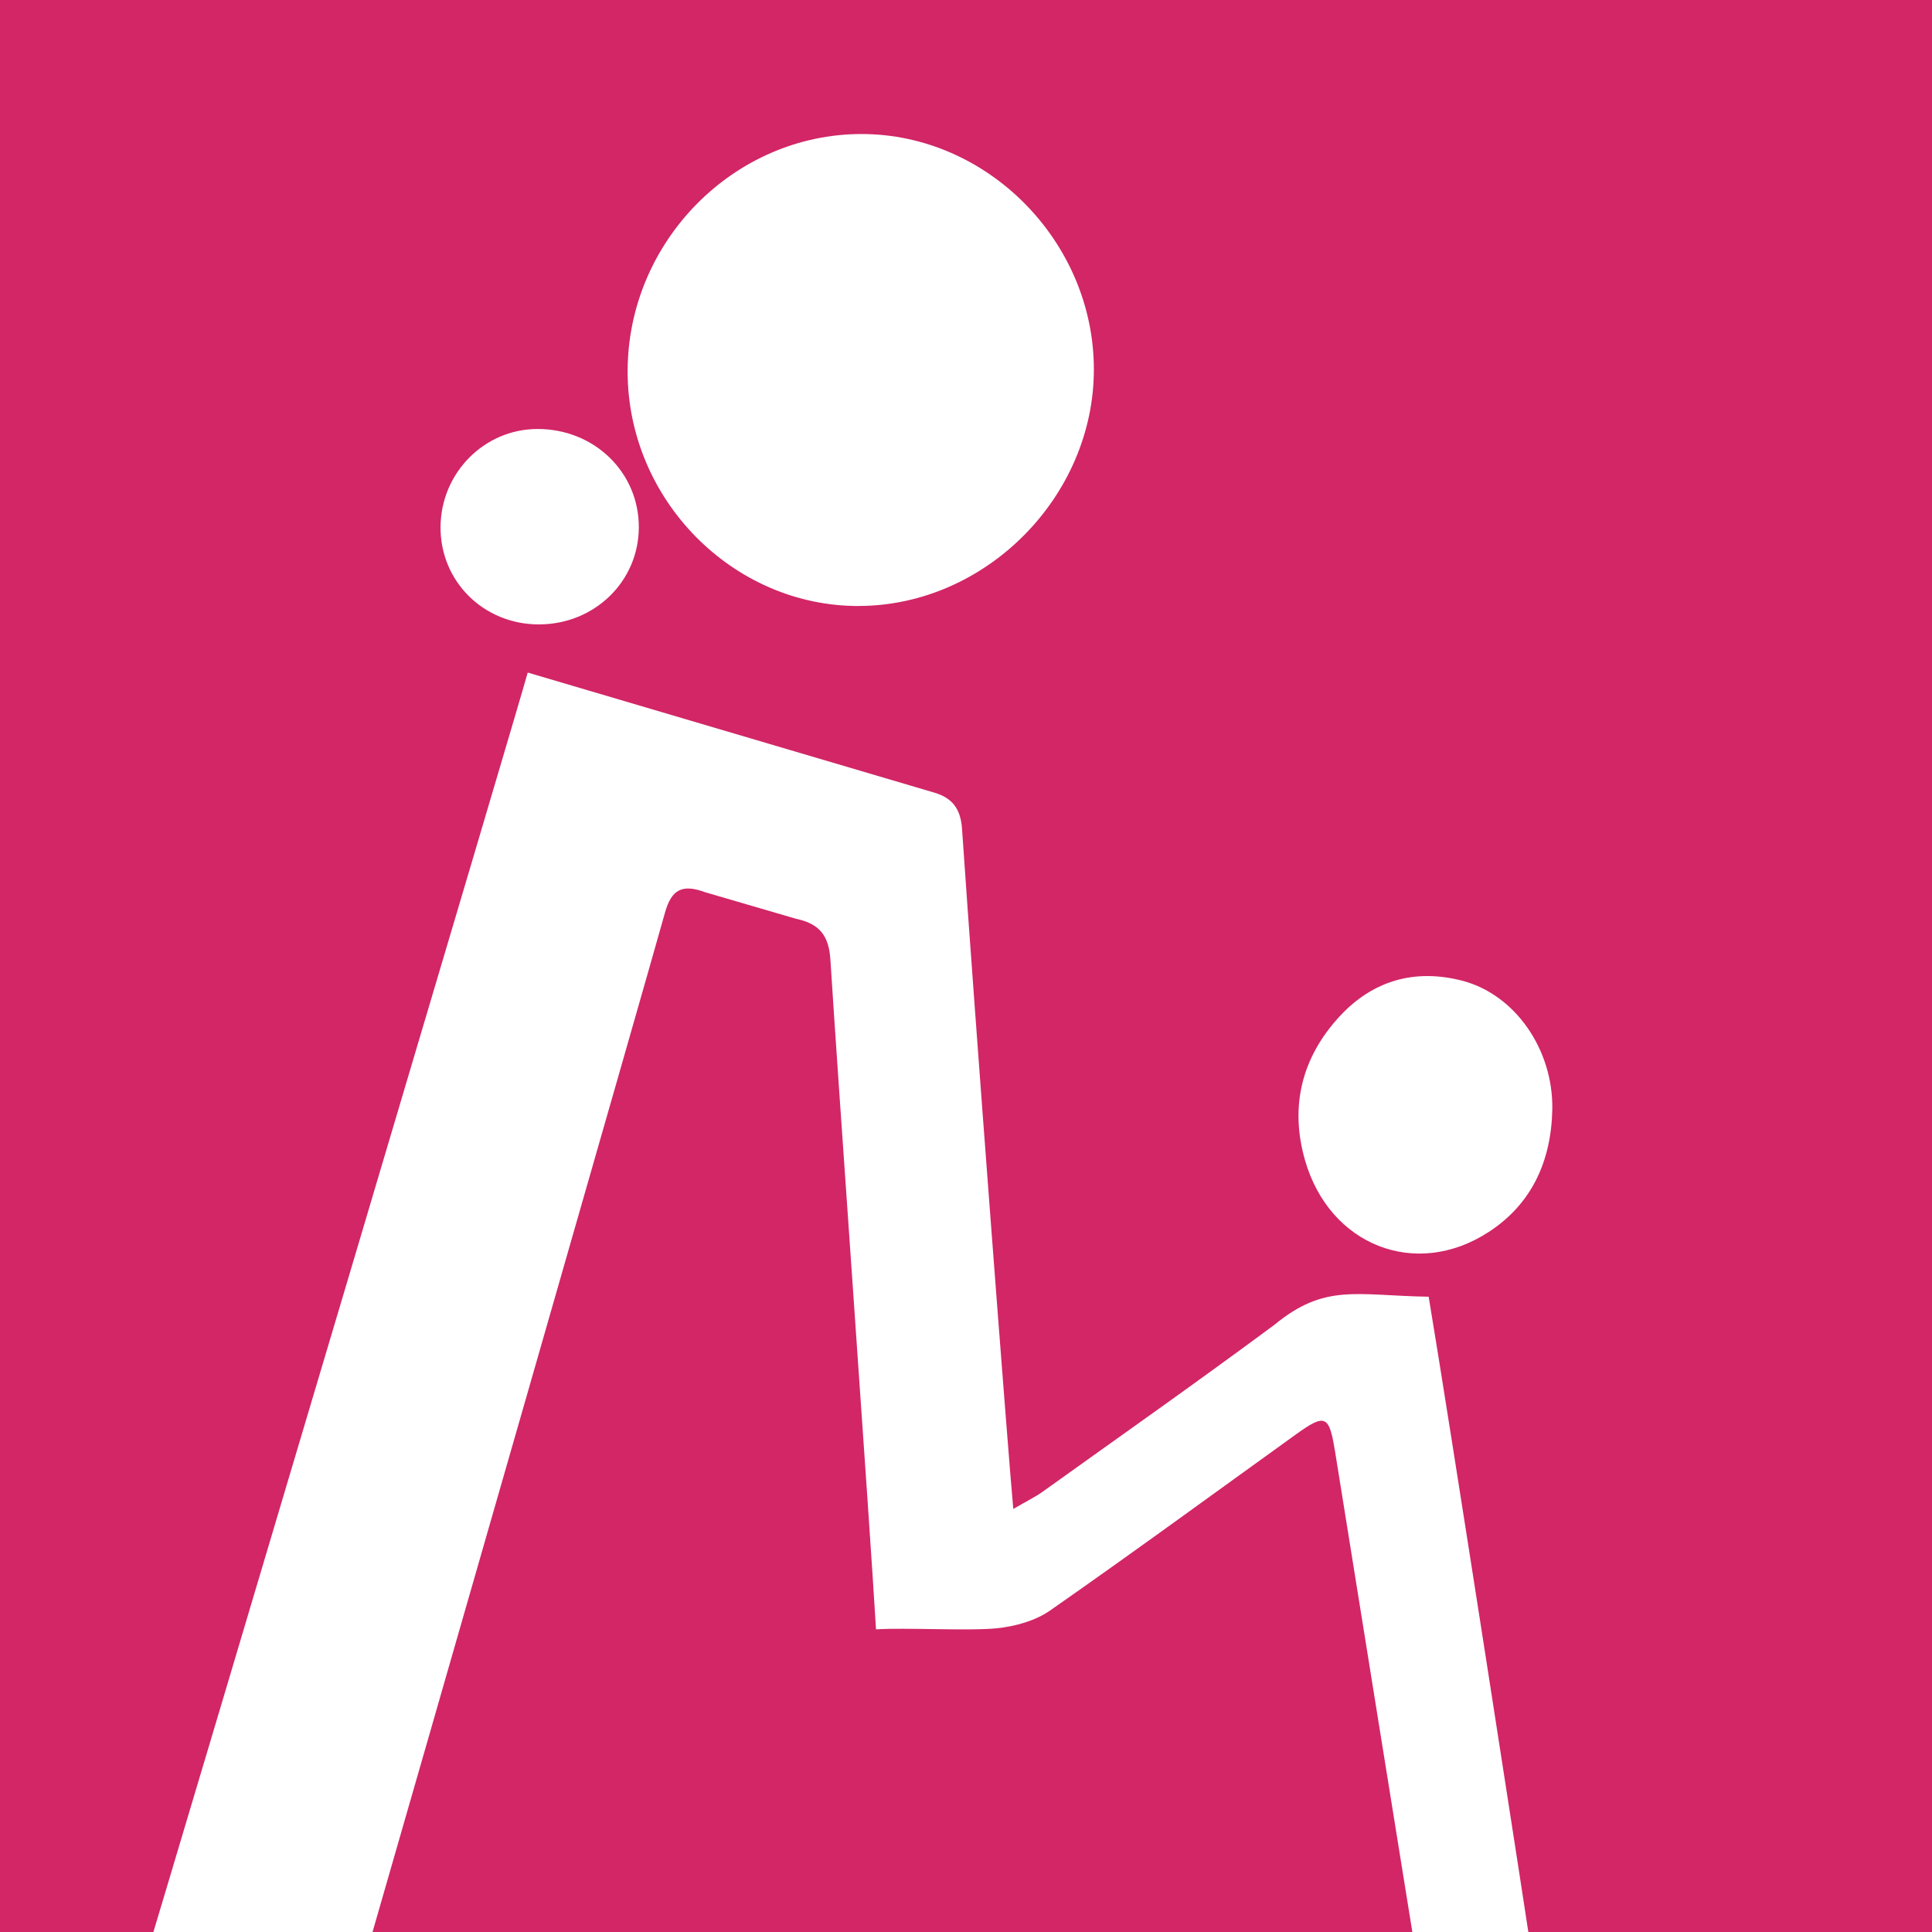
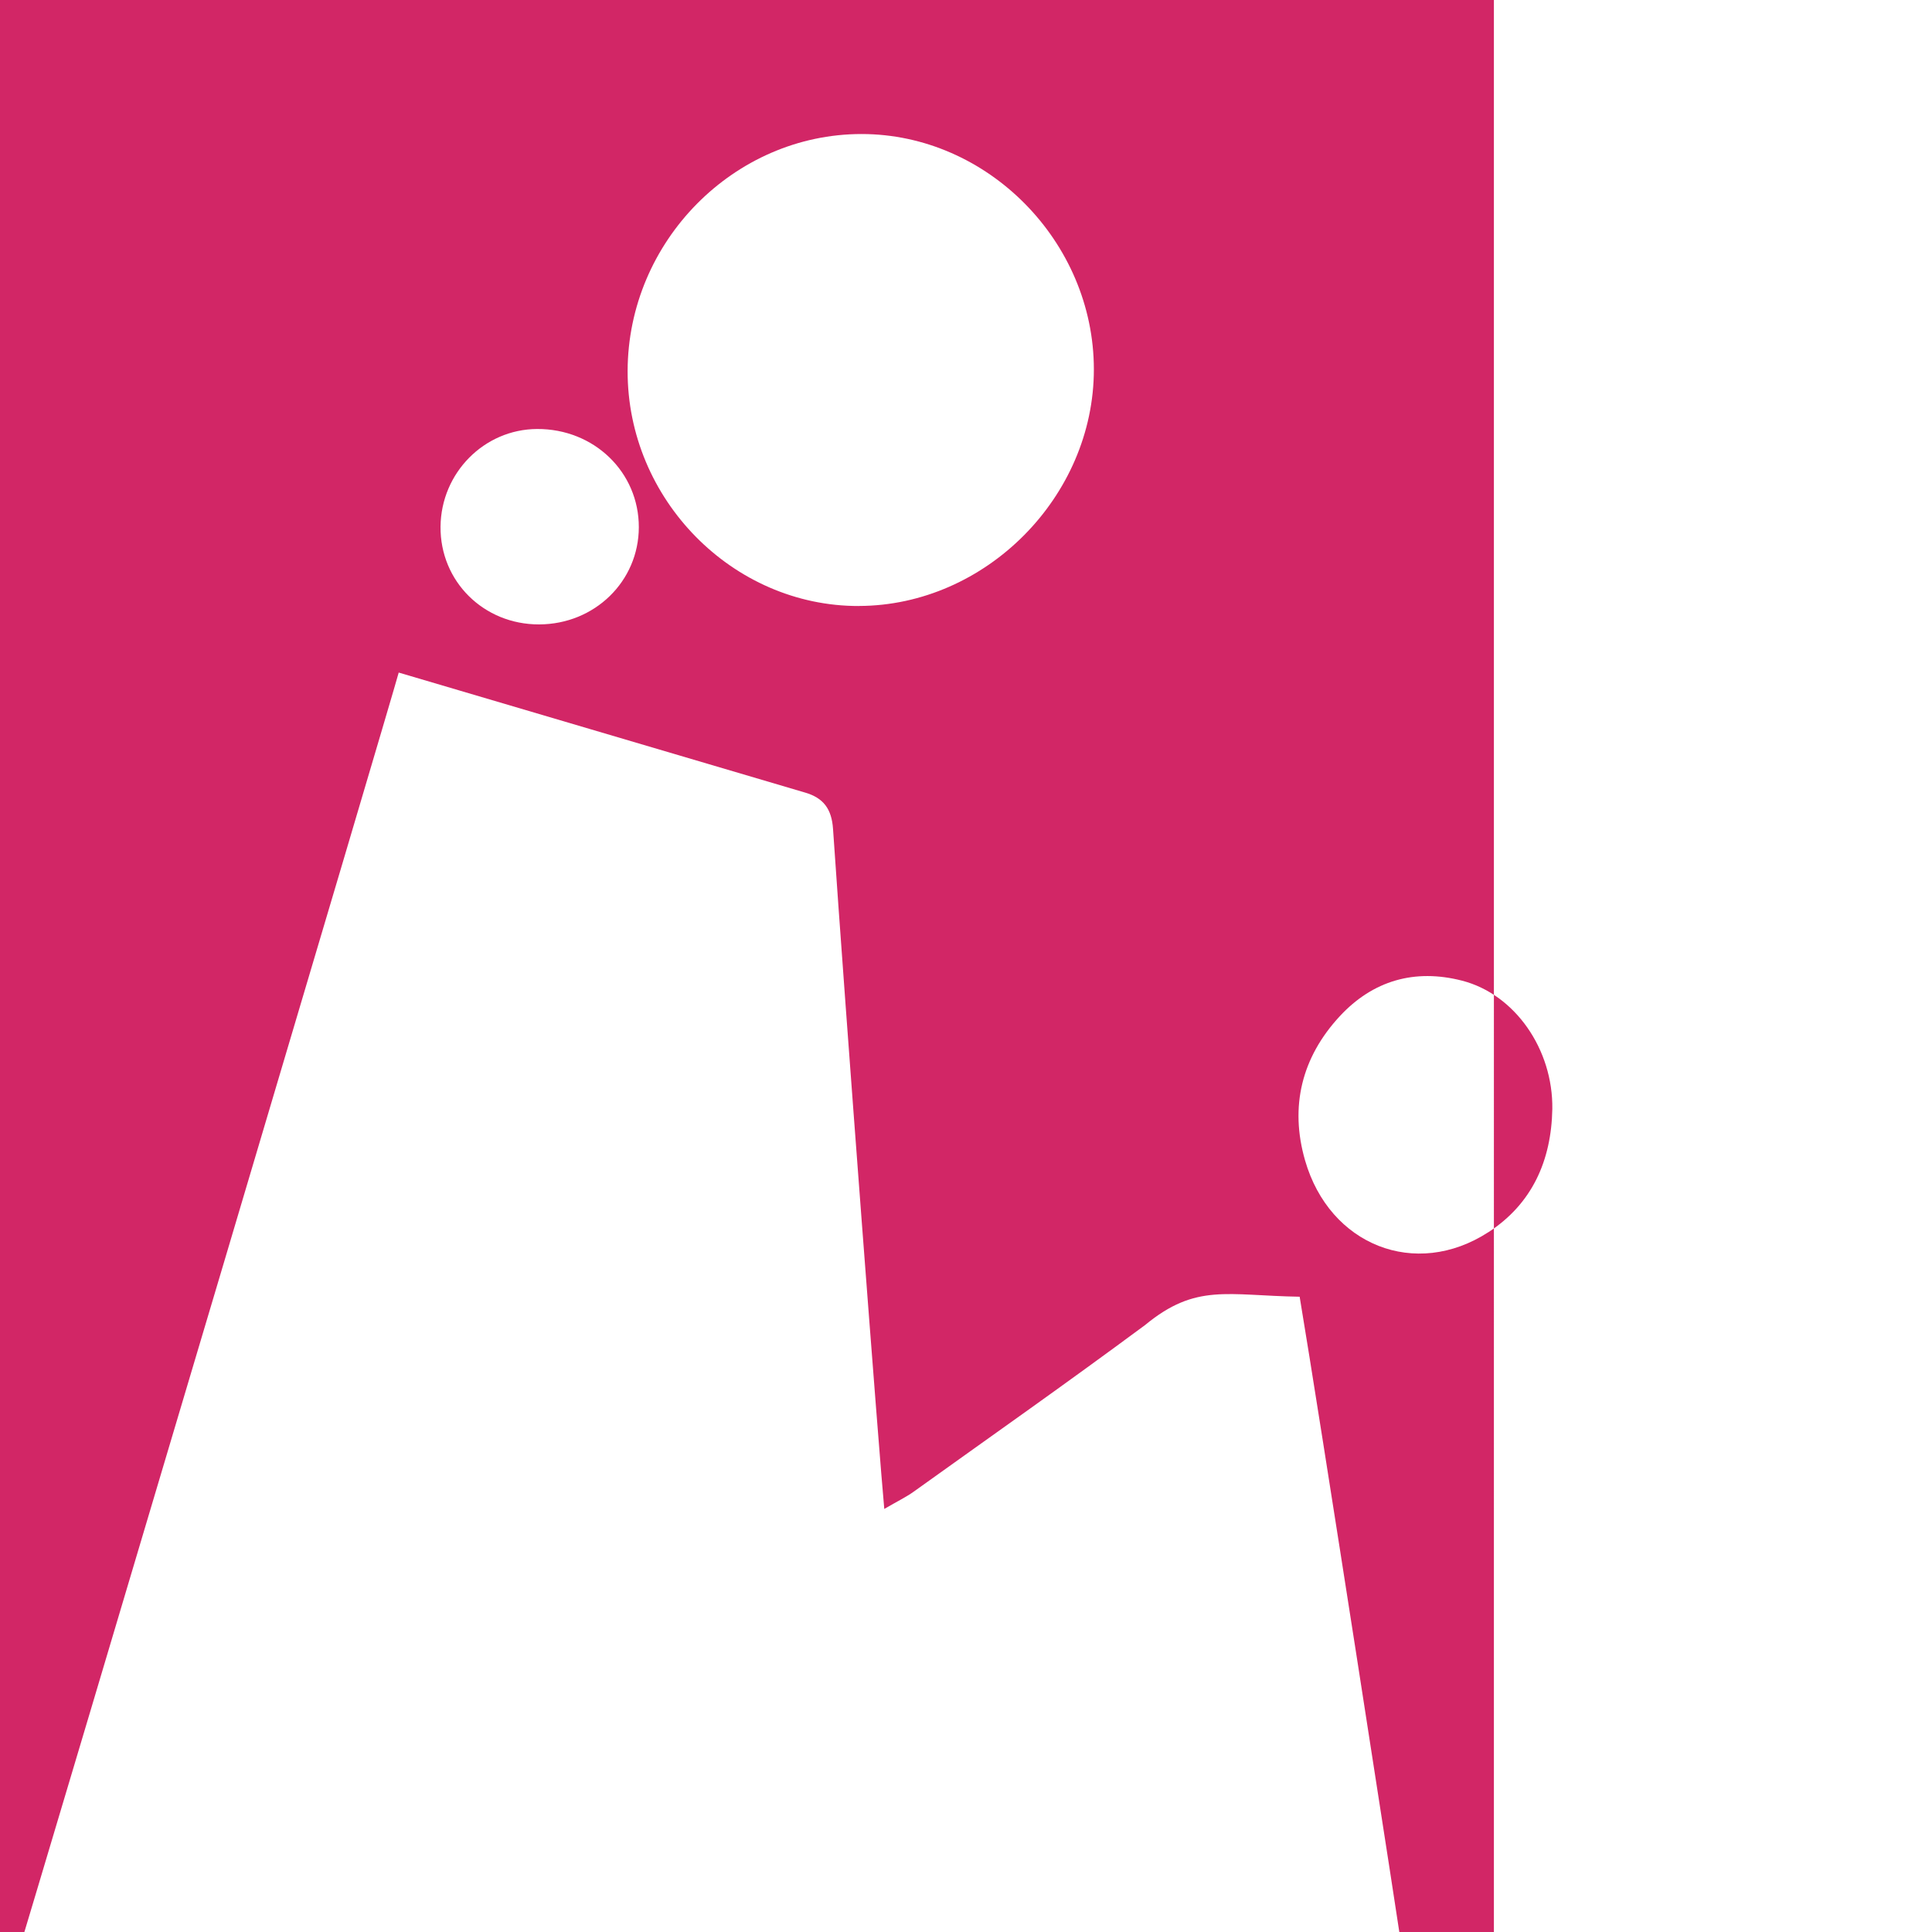
<svg xmlns="http://www.w3.org/2000/svg" version="1.1" viewBox="0 0 396.85 396.85">
  <defs>
    <style>
      .cls-1 {
        fill: #d22666;
      }
    </style>
  </defs>
  <g>
    <g id="_Слой_1" data-name="Слой_1">
      <g>
-         <path class="cls-1" d="M274.18,297.88c-1.15-7.16-2.01-7.54-7.89-3.31-16.85,12.12-33.6,24.39-50.62,36.26-3.03,2.11-7.15,3.24-10.88,3.63-5.72.59-19.1-.18-24.85.23-1.25-21.46-8-115.45-9.36-137.45-.3-4.86-2.04-7.46-7.05-8.51l-18.69-5.46c-4.74-1.75-6.92-.55-8.25,4.21-4.04,14.53-49.98,174.44-64.88,226.08h221.1c-.15-.86-.29-1.76-.46-2.78-6.07-37.63-12.11-75.27-18.16-112.9Z" />
-         <path class="cls-1" d="M0-32.25v445.81h26.5c14.66-48.68,80.15-268.94,81.9-275.41l83.5,24.66c3.78,1.11,5.43,3.39,5.71,7.44,2.56,37.68,9.58,129.82,10.53,139.7,2.8-1.63,4.53-2.46,6.06-3.56,17.46-12.51,30.25-21.45,47.52-34.22,10.46-8.63,16.86-6.05,31.74-5.81,4.03,24.06,19.72,125.22,22.81,145.75.08.54.13.98.19,1.45h16.9V-32.25H0ZM110.74,128.26c-11.39.03-20.35-8.85-20.25-20.08.1-11.04,8.96-20.01,19.83-20.06,11.69-.06,20.92,8.85,20.9,20.18-.02,11.11-9.07,19.93-20.48,19.96ZM176.44,124.48c-25.95.07-47.59-21.92-47.52-48.3.07-26.6,21.85-48.65,48.05-48.65,25.88,0,47.7,22.09,47.72,48.32.02,26.17-22.19,48.55-48.25,48.62ZM305.71,253.11c-14.94,9.68-32.61,2.71-37.64-14.76-3.19-11.07-.68-21.18,7.13-29.61,6.8-7.33,15.39-9.81,25.13-7.3,10.87,2.81,18.7,14.11,18.53,26.36-.2,10.61-4.16,19.49-13.14,25.31Z" />
+         <path class="cls-1" d="M0-32.25v445.81c14.66-48.68,80.15-268.94,81.9-275.41l83.5,24.66c3.78,1.11,5.43,3.39,5.71,7.44,2.56,37.68,9.58,129.82,10.53,139.7,2.8-1.63,4.53-2.46,6.06-3.56,17.46-12.51,30.25-21.45,47.52-34.22,10.46-8.63,16.86-6.05,31.74-5.81,4.03,24.06,19.72,125.22,22.81,145.75.08.54.13.98.19,1.45h16.9V-32.25H0ZM110.74,128.26c-11.39.03-20.35-8.85-20.25-20.08.1-11.04,8.96-20.01,19.83-20.06,11.69-.06,20.92,8.85,20.9,20.18-.02,11.11-9.07,19.93-20.48,19.96ZM176.44,124.48c-25.95.07-47.59-21.92-47.52-48.3.07-26.6,21.85-48.65,48.05-48.65,25.88,0,47.7,22.09,47.72,48.32.02,26.17-22.19,48.55-48.25,48.62ZM305.71,253.11c-14.94,9.68-32.61,2.71-37.64-14.76-3.19-11.07-.68-21.18,7.13-29.61,6.8-7.33,15.39-9.81,25.13-7.3,10.87,2.81,18.7,14.11,18.53,26.36-.2,10.61-4.16,19.49-13.14,25.31Z" />
      </g>
-       <rect class="cls-1" x="327.14" width="69.71" height="396.85" />
    </g>
  </g>
</svg>